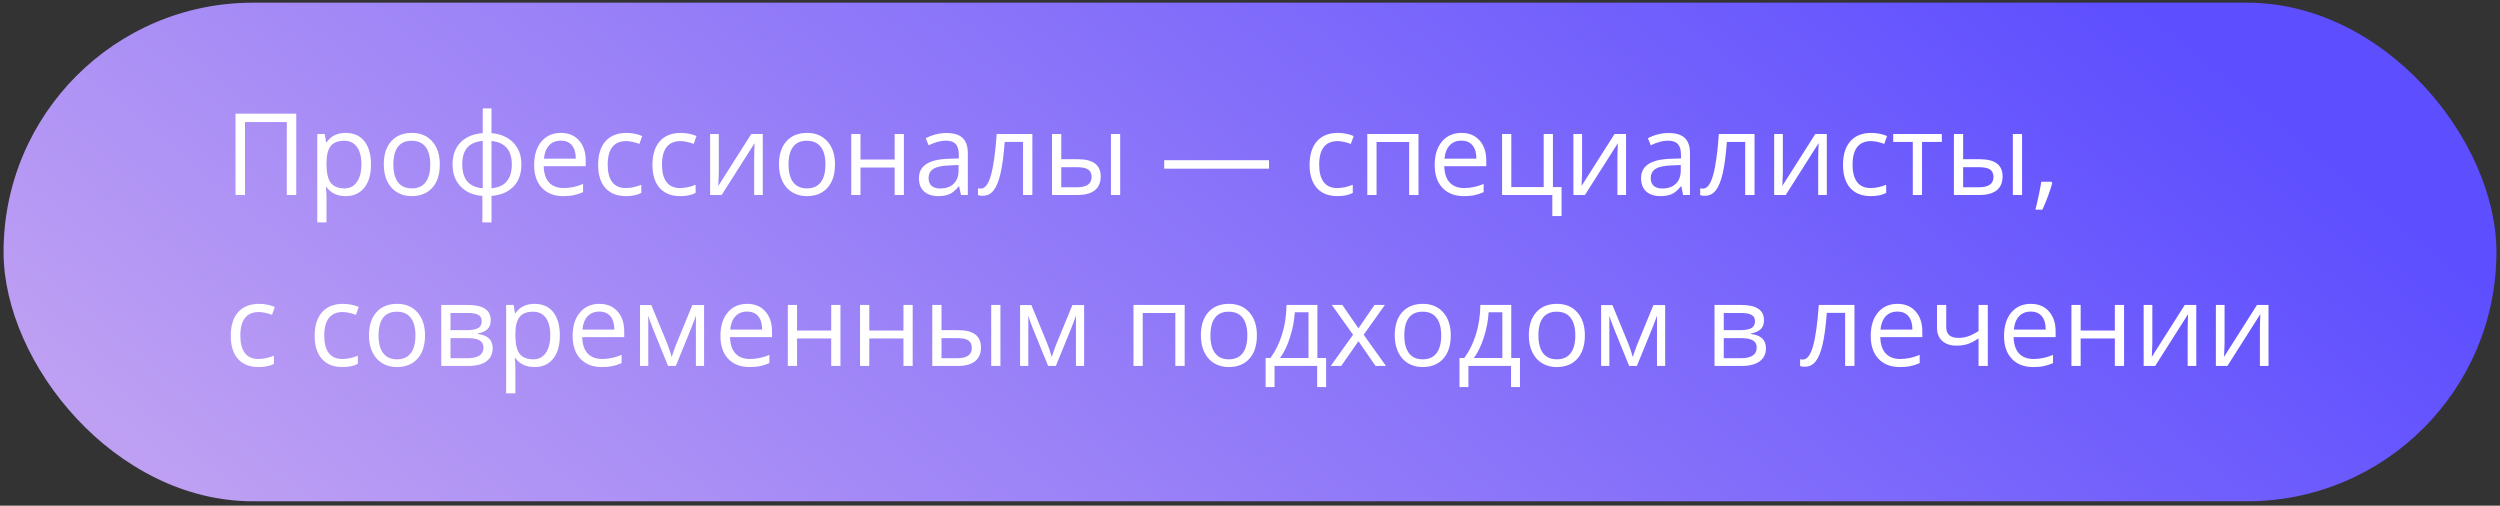
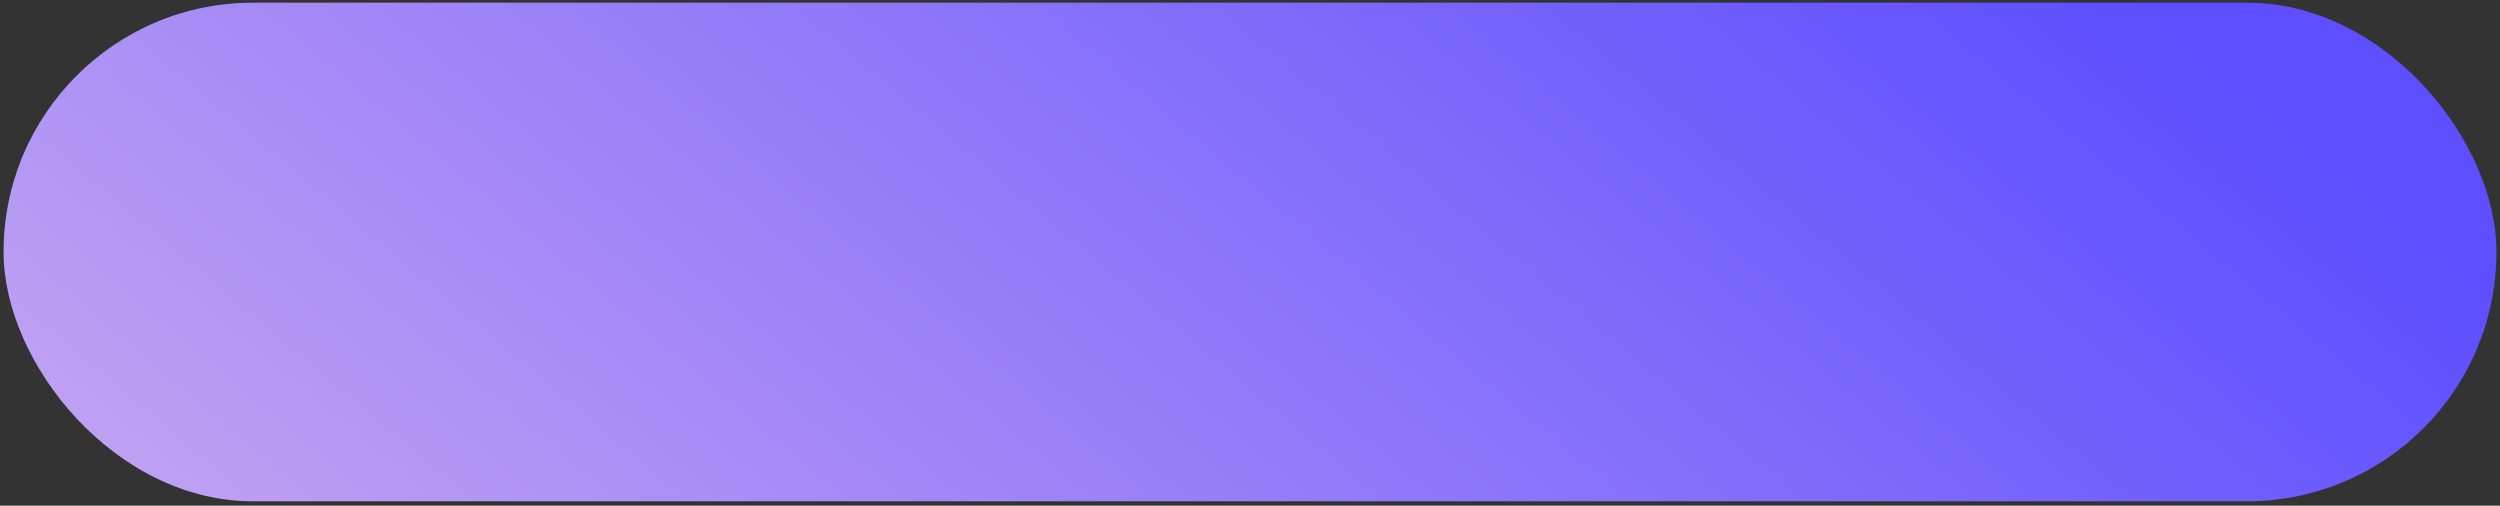
<svg xmlns="http://www.w3.org/2000/svg" width="351" height="71" viewBox="0 0 351 71" fill="none">
  <rect x="0" y="0" width="351" height="71" fill="#333333" stroke="none" />
  <rect x="350.5" y="70.379" width="350" height="70" rx="35" transform="rotate(-180 350.5 70.379)" fill="url(#paint0_linear_2305_117)" />
-   <path d="M41.594 27.379H40.266V17.137H34.398V27.379H33.07V15.957H41.594V27.379ZM48.531 27.535C47.974 27.535 47.464 27.434 47 27.23C46.542 27.022 46.156 26.704 45.844 26.277H45.75C45.812 26.777 45.844 27.251 45.844 27.699V31.223H44.547V18.816H45.602L45.781 19.988H45.844C46.177 19.52 46.565 19.181 47.008 18.973C47.45 18.764 47.958 18.66 48.531 18.66C49.667 18.66 50.542 19.048 51.156 19.824C51.776 20.6 52.086 21.689 52.086 23.09C52.086 24.496 51.771 25.59 51.141 26.371C50.516 27.147 49.646 27.535 48.531 27.535ZM48.344 19.762C47.469 19.762 46.836 20.004 46.445 20.488C46.055 20.973 45.854 21.744 45.844 22.801V23.09C45.844 24.293 46.044 25.155 46.445 25.676C46.846 26.191 47.49 26.449 48.375 26.449C49.115 26.449 49.693 26.15 50.109 25.551C50.531 24.952 50.742 24.126 50.742 23.074C50.742 22.006 50.531 21.189 50.109 20.621C49.693 20.048 49.104 19.762 48.344 19.762ZM61.75 23.09C61.75 24.486 61.398 25.577 60.695 26.363C59.992 27.145 59.021 27.535 57.781 27.535C57.016 27.535 56.336 27.355 55.742 26.996C55.148 26.637 54.69 26.121 54.367 25.449C54.044 24.777 53.883 23.991 53.883 23.09C53.883 21.694 54.232 20.608 54.93 19.832C55.628 19.051 56.596 18.66 57.836 18.66C59.034 18.66 59.984 19.059 60.688 19.855C61.396 20.652 61.75 21.73 61.75 23.09ZM55.227 23.09C55.227 24.184 55.445 25.017 55.883 25.59C56.32 26.163 56.964 26.449 57.812 26.449C58.661 26.449 59.305 26.165 59.742 25.598C60.185 25.025 60.406 24.189 60.406 23.09C60.406 22.001 60.185 21.176 59.742 20.613C59.305 20.046 58.656 19.762 57.797 19.762C56.948 19.762 56.307 20.04 55.875 20.598C55.443 21.155 55.227 21.986 55.227 23.09ZM73.203 23.09C73.203 24.387 72.833 25.421 72.094 26.191C71.359 26.957 70.331 27.395 69.008 27.504V31.223H67.727V27.504C66.435 27.405 65.414 26.962 64.664 26.176C63.914 25.389 63.539 24.361 63.539 23.09C63.539 21.793 63.911 20.762 64.656 19.996C65.406 19.23 66.445 18.796 67.773 18.691V15.223H69.008V18.691C70.315 18.811 71.341 19.262 72.086 20.043C72.831 20.824 73.203 21.84 73.203 23.09ZM64.898 23.09C64.898 24.09 65.128 24.874 65.586 25.441C66.044 26.009 66.773 26.34 67.773 26.434V19.777C66.81 19.866 66.088 20.181 65.609 20.723C65.135 21.259 64.898 22.048 64.898 23.09ZM71.859 23.09C71.859 21.095 70.909 19.996 69.008 19.793V26.434C69.997 26.335 70.719 26.001 71.172 25.434C71.63 24.866 71.859 24.085 71.859 23.09ZM79.086 27.535C77.82 27.535 76.82 27.15 76.086 26.379C75.357 25.608 74.992 24.538 74.992 23.168C74.992 21.788 75.331 20.691 76.008 19.879C76.69 19.066 77.604 18.66 78.75 18.66C79.823 18.66 80.672 19.014 81.297 19.723C81.922 20.426 82.234 21.355 82.234 22.512V23.332H76.336C76.362 24.337 76.615 25.1 77.094 25.621C77.578 26.142 78.258 26.402 79.133 26.402C80.055 26.402 80.966 26.21 81.867 25.824V26.98C81.409 27.178 80.974 27.319 80.562 27.402C80.156 27.491 79.664 27.535 79.086 27.535ZM78.734 19.746C78.047 19.746 77.497 19.97 77.086 20.418C76.68 20.866 76.44 21.486 76.367 22.277H80.844C80.844 21.46 80.662 20.835 80.297 20.402C79.932 19.965 79.412 19.746 78.734 19.746ZM87.875 27.535C86.635 27.535 85.674 27.155 84.992 26.395C84.315 25.629 83.977 24.548 83.977 23.152C83.977 21.72 84.32 20.613 85.008 19.832C85.701 19.051 86.685 18.66 87.961 18.66C88.372 18.66 88.784 18.704 89.195 18.793C89.607 18.881 89.93 18.986 90.164 19.105L89.766 20.207C89.479 20.092 89.167 19.999 88.828 19.926C88.49 19.848 88.19 19.809 87.93 19.809C86.19 19.809 85.32 20.918 85.32 23.137C85.32 24.189 85.531 24.996 85.953 25.559C86.38 26.121 87.01 26.402 87.844 26.402C88.557 26.402 89.289 26.249 90.039 25.941V27.09C89.466 27.387 88.745 27.535 87.875 27.535ZM95.5 27.535C94.26 27.535 93.299 27.155 92.617 26.395C91.94 25.629 91.602 24.548 91.602 23.152C91.602 21.72 91.945 20.613 92.633 19.832C93.326 19.051 94.31 18.66 95.586 18.66C95.997 18.66 96.409 18.704 96.82 18.793C97.232 18.881 97.555 18.986 97.789 19.105L97.391 20.207C97.104 20.092 96.792 19.999 96.453 19.926C96.115 19.848 95.815 19.809 95.555 19.809C93.815 19.809 92.945 20.918 92.945 23.137C92.945 24.189 93.156 24.996 93.578 25.559C94.005 26.121 94.635 26.402 95.469 26.402C96.182 26.402 96.914 26.249 97.664 25.941V27.09C97.091 27.387 96.37 27.535 95.5 27.535ZM100.922 18.816V24.246L100.867 25.668L100.844 26.113L105.477 18.816H107.094V27.379H105.883V22.145L105.906 21.113L105.945 20.098L101.32 27.379H99.703V18.816H100.922ZM117.234 23.09C117.234 24.486 116.883 25.577 116.18 26.363C115.477 27.145 114.505 27.535 113.266 27.535C112.5 27.535 111.82 27.355 111.227 26.996C110.633 26.637 110.174 26.121 109.852 25.449C109.529 24.777 109.367 23.991 109.367 23.09C109.367 21.694 109.716 20.608 110.414 19.832C111.112 19.051 112.081 18.66 113.32 18.66C114.518 18.66 115.469 19.059 116.172 19.855C116.88 20.652 117.234 21.73 117.234 23.09ZM110.711 23.09C110.711 24.184 110.93 25.017 111.367 25.59C111.805 26.163 112.448 26.449 113.297 26.449C114.146 26.449 114.789 26.165 115.227 25.598C115.669 25.025 115.891 24.189 115.891 23.09C115.891 22.001 115.669 21.176 115.227 20.613C114.789 20.046 114.141 19.762 113.281 19.762C112.432 19.762 111.792 20.04 111.359 20.598C110.927 21.155 110.711 21.986 110.711 23.09ZM120.812 18.816V22.402H125.609V18.816H126.906V27.379H125.609V23.52H120.812V27.379H119.516V18.816H120.812ZM134.922 27.379L134.664 26.16H134.602C134.174 26.697 133.747 27.061 133.32 27.254C132.898 27.441 132.37 27.535 131.734 27.535C130.885 27.535 130.219 27.316 129.734 26.879C129.255 26.441 129.016 25.819 129.016 25.012C129.016 23.283 130.398 22.376 133.164 22.293L134.617 22.246V21.715C134.617 21.043 134.471 20.548 134.18 20.23C133.893 19.908 133.432 19.746 132.797 19.746C132.083 19.746 131.276 19.965 130.375 20.402L129.977 19.41C130.398 19.181 130.859 19.001 131.359 18.871C131.865 18.741 132.37 18.676 132.875 18.676C133.896 18.676 134.651 18.902 135.141 19.355C135.635 19.809 135.883 20.535 135.883 21.535V27.379H134.922ZM131.992 26.465C132.799 26.465 133.432 26.244 133.891 25.801C134.354 25.358 134.586 24.738 134.586 23.941V23.168L133.289 23.223C132.258 23.259 131.513 23.421 131.055 23.707C130.602 23.988 130.375 24.428 130.375 25.027C130.375 25.496 130.516 25.853 130.797 26.098C131.083 26.342 131.482 26.465 131.992 26.465ZM144.945 27.379H143.633V19.926H141.062C140.922 21.78 140.727 23.251 140.477 24.34C140.227 25.428 139.901 26.225 139.5 26.73C139.104 27.236 138.599 27.488 137.984 27.488C137.703 27.488 137.479 27.457 137.312 27.395V26.434C137.427 26.465 137.557 26.48 137.703 26.48C138.302 26.48 138.779 25.848 139.133 24.582C139.487 23.316 139.755 21.395 139.938 18.816H144.945V27.379ZM149 22.355H151.336C152.424 22.355 153.229 22.559 153.75 22.965C154.276 23.366 154.539 23.967 154.539 24.77C154.539 25.629 154.26 26.28 153.703 26.723C153.151 27.16 152.336 27.379 151.258 27.379H147.703V18.816H149V22.355ZM157.273 27.379H155.977V18.816H157.273V27.379ZM149 23.473V26.293H151.195C152.57 26.293 153.258 25.811 153.258 24.848C153.258 24.369 153.099 24.02 152.781 23.801C152.464 23.582 151.922 23.473 151.156 23.473H149ZM163.453 23.684V22.496H178.172V23.684H163.453ZM187.766 27.535C186.526 27.535 185.565 27.155 184.883 26.395C184.206 25.629 183.867 24.548 183.867 23.152C183.867 21.72 184.211 20.613 184.898 19.832C185.591 19.051 186.576 18.66 187.852 18.66C188.263 18.66 188.674 18.704 189.086 18.793C189.497 18.881 189.82 18.986 190.055 19.105L189.656 20.207C189.37 20.092 189.057 19.999 188.719 19.926C188.38 19.848 188.081 19.809 187.82 19.809C186.081 19.809 185.211 20.918 185.211 23.137C185.211 24.189 185.422 24.996 185.844 25.559C186.271 26.121 186.901 26.402 187.734 26.402C188.448 26.402 189.18 26.249 189.93 25.941V27.09C189.357 27.387 188.635 27.535 187.766 27.535ZM193.266 27.379H191.969V18.816H199.156V27.379H197.844V19.941H193.266V27.379ZM205.523 27.535C204.258 27.535 203.258 27.15 202.523 26.379C201.794 25.608 201.43 24.538 201.43 23.168C201.43 21.788 201.768 20.691 202.445 19.879C203.128 19.066 204.042 18.66 205.188 18.66C206.26 18.66 207.109 19.014 207.734 19.723C208.359 20.426 208.672 21.355 208.672 22.512V23.332H202.773C202.799 24.337 203.052 25.1 203.531 25.621C204.016 26.142 204.695 26.402 205.57 26.402C206.492 26.402 207.404 26.21 208.305 25.824V26.98C207.846 27.178 207.411 27.319 207 27.402C206.594 27.491 206.102 27.535 205.523 27.535ZM205.172 19.746C204.484 19.746 203.935 19.97 203.523 20.418C203.117 20.866 202.878 21.486 202.805 22.277H207.281C207.281 21.46 207.099 20.835 206.734 20.402C206.37 19.965 205.849 19.746 205.172 19.746ZM219.242 30.34H217.945V27.379H210.891V18.816H212.188V26.262H216.734V18.816H218.031V26.262H219.242V30.34ZM222.125 18.816V24.246L222.07 25.668L222.047 26.113L226.68 18.816H228.297V27.379H227.086V22.145L227.109 21.113L227.148 20.098L222.523 27.379H220.906V18.816H222.125ZM236.312 27.379L236.055 26.16H235.992C235.565 26.697 235.138 27.061 234.711 27.254C234.289 27.441 233.76 27.535 233.125 27.535C232.276 27.535 231.609 27.316 231.125 26.879C230.646 26.441 230.406 25.819 230.406 25.012C230.406 23.283 231.789 22.376 234.555 22.293L236.008 22.246V21.715C236.008 21.043 235.862 20.548 235.57 20.23C235.284 19.908 234.823 19.746 234.188 19.746C233.474 19.746 232.667 19.965 231.766 20.402L231.367 19.41C231.789 19.181 232.25 19.001 232.75 18.871C233.255 18.741 233.76 18.676 234.266 18.676C235.286 18.676 236.042 18.902 236.531 19.355C237.026 19.809 237.273 20.535 237.273 21.535V27.379H236.312ZM233.383 26.465C234.19 26.465 234.823 26.244 235.281 25.801C235.745 25.358 235.977 24.738 235.977 23.941V23.168L234.68 23.223C233.648 23.259 232.904 23.421 232.445 23.707C231.992 23.988 231.766 24.428 231.766 25.027C231.766 25.496 231.906 25.853 232.188 26.098C232.474 26.342 232.872 26.465 233.383 26.465ZM246.336 27.379H245.023V19.926H242.453C242.312 21.78 242.117 23.251 241.867 24.34C241.617 25.428 241.292 26.225 240.891 26.73C240.495 27.236 239.99 27.488 239.375 27.488C239.094 27.488 238.87 27.457 238.703 27.395V26.434C238.818 26.465 238.948 26.48 239.094 26.48C239.693 26.48 240.169 25.848 240.523 24.582C240.878 23.316 241.146 21.395 241.328 18.816H246.336V27.379ZM250.312 18.816V24.246L250.258 25.668L250.234 26.113L254.867 18.816H256.484V27.379H255.273V22.145L255.297 21.113L255.336 20.098L250.711 27.379H249.094V18.816H250.312ZM262.656 27.535C261.417 27.535 260.456 27.155 259.773 26.395C259.096 25.629 258.758 24.548 258.758 23.152C258.758 21.72 259.102 20.613 259.789 19.832C260.482 19.051 261.466 18.66 262.742 18.66C263.154 18.66 263.565 18.704 263.977 18.793C264.388 18.881 264.711 18.986 264.945 19.105L264.547 20.207C264.26 20.092 263.948 19.999 263.609 19.926C263.271 19.848 262.971 19.809 262.711 19.809C260.971 19.809 260.102 20.918 260.102 23.137C260.102 24.189 260.312 24.996 260.734 25.559C261.161 26.121 261.792 26.402 262.625 26.402C263.339 26.402 264.07 26.249 264.82 25.941V27.09C264.247 27.387 263.526 27.535 262.656 27.535ZM272.633 19.926H269.852V27.379H268.555V19.926H265.805V18.816H272.633V19.926ZM275.625 22.355H277.961C279.049 22.355 279.854 22.559 280.375 22.965C280.901 23.366 281.164 23.967 281.164 24.77C281.164 25.629 280.885 26.28 280.328 26.723C279.776 27.16 278.961 27.379 277.883 27.379H274.328V18.816H275.625V22.355ZM283.898 27.379H282.602V18.816H283.898V27.379ZM275.625 23.473V26.293H277.82C279.195 26.293 279.883 25.811 279.883 24.848C279.883 24.369 279.724 24.02 279.406 23.801C279.089 23.582 278.547 23.473 277.781 23.473H275.625ZM288.016 25.52L288.133 25.699C287.997 26.22 287.802 26.824 287.547 27.512C287.292 28.204 287.026 28.848 286.75 29.441H285.773C285.914 28.9 286.068 28.23 286.234 27.434C286.406 26.637 286.526 25.999 286.594 25.52H288.016ZM36.297 51.535C35.057 51.535 34.096 51.155 33.414 50.395C32.737 49.629 32.398 48.548 32.398 47.152C32.398 45.72 32.742 44.613 33.43 43.832C34.122 43.051 35.107 42.66 36.383 42.66C36.794 42.66 37.206 42.704 37.617 42.793C38.029 42.882 38.352 42.986 38.586 43.105L38.188 44.207C37.901 44.092 37.589 43.999 37.25 43.926C36.911 43.848 36.612 43.809 36.352 43.809C34.612 43.809 33.742 44.918 33.742 47.137C33.742 48.189 33.953 48.996 34.375 49.559C34.802 50.121 35.432 50.402 36.266 50.402C36.979 50.402 37.711 50.249 38.461 49.941V51.09C37.888 51.387 37.167 51.535 36.297 51.535ZM48.078 51.535C46.839 51.535 45.878 51.155 45.195 50.395C44.518 49.629 44.18 48.548 44.18 47.152C44.18 45.72 44.523 44.613 45.211 43.832C45.904 43.051 46.888 42.66 48.164 42.66C48.575 42.66 48.987 42.704 49.398 42.793C49.81 42.882 50.133 42.986 50.367 43.105L49.969 44.207C49.682 44.092 49.37 43.999 49.031 43.926C48.693 43.848 48.393 43.809 48.133 43.809C46.393 43.809 45.523 44.918 45.523 47.137C45.523 48.189 45.734 48.996 46.156 49.559C46.583 50.121 47.214 50.402 48.047 50.402C48.76 50.402 49.492 50.249 50.242 49.941V51.09C49.669 51.387 48.948 51.535 48.078 51.535ZM59.672 47.09C59.672 48.486 59.32 49.577 58.617 50.363C57.914 51.145 56.943 51.535 55.703 51.535C54.938 51.535 54.258 51.355 53.664 50.996C53.07 50.637 52.612 50.121 52.289 49.449C51.966 48.777 51.805 47.991 51.805 47.09C51.805 45.694 52.154 44.608 52.852 43.832C53.55 43.051 54.518 42.66 55.758 42.66C56.956 42.66 57.906 43.059 58.609 43.855C59.318 44.652 59.672 45.73 59.672 47.09ZM53.148 47.09C53.148 48.184 53.367 49.017 53.805 49.59C54.242 50.163 54.885 50.449 55.734 50.449C56.583 50.449 57.227 50.165 57.664 49.598C58.107 49.025 58.328 48.189 58.328 47.09C58.328 46.001 58.107 45.176 57.664 44.613C57.227 44.046 56.578 43.762 55.719 43.762C54.87 43.762 54.229 44.04 53.797 44.598C53.365 45.155 53.148 45.986 53.148 47.09ZM68.898 44.965C68.898 45.522 68.737 45.947 68.414 46.238C68.096 46.525 67.648 46.717 67.07 46.816V46.887C67.799 46.986 68.331 47.199 68.664 47.527C69.003 47.855 69.172 48.309 69.172 48.887C69.172 49.684 68.878 50.298 68.289 50.73C67.706 51.163 66.852 51.379 65.727 51.379H61.953V42.816H65.711C67.836 42.816 68.898 43.533 68.898 44.965ZM67.875 48.801C67.875 48.337 67.698 48.001 67.344 47.793C66.995 47.579 66.414 47.473 65.602 47.473H63.25V50.293H65.633C67.128 50.293 67.875 49.796 67.875 48.801ZM67.633 45.09C67.633 44.673 67.471 44.379 67.148 44.207C66.831 44.03 66.346 43.941 65.695 43.941H63.25V46.355H65.445C66.247 46.355 66.812 46.257 67.141 46.059C67.469 45.861 67.633 45.538 67.633 45.09ZM75.047 51.535C74.49 51.535 73.979 51.434 73.516 51.23C73.057 51.022 72.672 50.704 72.359 50.277H72.266C72.328 50.777 72.359 51.251 72.359 51.699V55.223H71.062V42.816H72.117L72.297 43.988H72.359C72.693 43.52 73.081 43.181 73.523 42.973C73.966 42.764 74.474 42.66 75.047 42.66C76.182 42.66 77.057 43.048 77.672 43.824C78.292 44.6 78.602 45.689 78.602 47.09C78.602 48.496 78.287 49.59 77.656 50.371C77.031 51.147 76.162 51.535 75.047 51.535ZM74.859 43.762C73.984 43.762 73.352 44.004 72.961 44.488C72.57 44.973 72.37 45.743 72.359 46.801V47.09C72.359 48.293 72.56 49.155 72.961 49.676C73.362 50.191 74.005 50.449 74.891 50.449C75.63 50.449 76.208 50.15 76.625 49.551C77.047 48.952 77.258 48.126 77.258 47.074C77.258 46.007 77.047 45.189 76.625 44.621C76.208 44.048 75.62 43.762 74.859 43.762ZM84.492 51.535C83.227 51.535 82.227 51.15 81.492 50.379C80.763 49.608 80.398 48.538 80.398 47.168C80.398 45.788 80.737 44.691 81.414 43.879C82.096 43.066 83.01 42.66 84.156 42.66C85.229 42.66 86.078 43.014 86.703 43.723C87.328 44.426 87.641 45.355 87.641 46.512V47.332H81.742C81.768 48.337 82.021 49.1 82.5 49.621C82.984 50.142 83.664 50.402 84.539 50.402C85.461 50.402 86.372 50.21 87.273 49.824V50.98C86.815 51.178 86.38 51.319 85.969 51.402C85.562 51.491 85.07 51.535 84.492 51.535ZM84.141 43.746C83.453 43.746 82.904 43.97 82.492 44.418C82.086 44.866 81.846 45.486 81.773 46.277H86.25C86.25 45.46 86.068 44.835 85.703 44.402C85.338 43.965 84.818 43.746 84.141 43.746ZM94.305 50.129L94.547 49.402L94.883 48.48L97.203 42.832H98.852V51.379H97.703V44.309L97.547 44.762L97.094 45.957L94.883 51.379H93.797L91.586 45.941C91.31 45.243 91.12 44.699 91.016 44.309V51.379H89.859V42.832H91.445L93.688 48.262C93.912 48.835 94.117 49.457 94.305 50.129ZM105.242 51.535C103.977 51.535 102.977 51.15 102.242 50.379C101.513 49.608 101.148 48.538 101.148 47.168C101.148 45.788 101.487 44.691 102.164 43.879C102.846 43.066 103.76 42.66 104.906 42.66C105.979 42.66 106.828 43.014 107.453 43.723C108.078 44.426 108.391 45.355 108.391 46.512V47.332H102.492C102.518 48.337 102.771 49.1 103.25 49.621C103.734 50.142 104.414 50.402 105.289 50.402C106.211 50.402 107.122 50.21 108.023 49.824V50.98C107.565 51.178 107.13 51.319 106.719 51.402C106.312 51.491 105.82 51.535 105.242 51.535ZM104.891 43.746C104.203 43.746 103.654 43.97 103.242 44.418C102.836 44.866 102.596 45.486 102.523 46.277H107C107 45.46 106.818 44.835 106.453 44.402C106.089 43.965 105.568 43.746 104.891 43.746ZM111.906 42.816V46.402H116.703V42.816H118V51.379H116.703V47.52H111.906V51.379H110.609V42.816H111.906ZM122.047 42.816V46.402H126.844V42.816H128.141V51.379H126.844V47.52H122.047V51.379H120.75V42.816H122.047ZM132.188 46.355H134.523C135.612 46.355 136.417 46.559 136.938 46.965C137.464 47.366 137.727 47.967 137.727 48.77C137.727 49.629 137.448 50.28 136.891 50.723C136.339 51.16 135.523 51.379 134.445 51.379H130.891V42.816H132.188V46.355ZM140.461 51.379H139.164V42.816H140.461V51.379ZM132.188 47.473V50.293H134.383C135.758 50.293 136.445 49.811 136.445 48.848C136.445 48.368 136.286 48.02 135.969 47.801C135.651 47.582 135.109 47.473 134.344 47.473H132.188ZM147.664 50.129L147.906 49.402L148.242 48.48L150.562 42.832H152.211V51.379H151.062V44.309L150.906 44.762L150.453 45.957L148.242 51.379H147.156L144.945 45.941C144.669 45.243 144.479 44.699 144.375 44.309V51.379H143.219V42.832H144.805L147.047 48.262C147.271 48.835 147.477 49.457 147.664 50.129ZM160.438 51.379H159.141V42.816H166.328V51.379H165.016V43.941H160.438V51.379ZM176.469 47.09C176.469 48.486 176.117 49.577 175.414 50.363C174.711 51.145 173.74 51.535 172.5 51.535C171.734 51.535 171.055 51.355 170.461 50.996C169.867 50.637 169.409 50.121 169.086 49.449C168.763 48.777 168.602 47.991 168.602 47.09C168.602 45.694 168.951 44.608 169.648 43.832C170.346 43.051 171.315 42.66 172.555 42.66C173.753 42.66 174.703 43.059 175.406 43.855C176.115 44.652 176.469 45.73 176.469 47.09ZM169.945 47.09C169.945 48.184 170.164 49.017 170.602 49.59C171.039 50.163 171.682 50.449 172.531 50.449C173.38 50.449 174.023 50.165 174.461 49.598C174.904 49.025 175.125 48.189 175.125 47.09C175.125 46.001 174.904 45.176 174.461 44.613C174.023 44.046 173.375 43.762 172.516 43.762C171.667 43.762 171.026 44.04 170.594 44.598C170.161 45.155 169.945 45.986 169.945 47.09ZM186.188 54.34H184.93V51.379H178.945V54.34H177.695V50.262H178.367C179.065 49.314 179.612 48.202 180.008 46.926C180.404 45.65 180.609 44.28 180.625 42.816H184.961V50.262H186.188V54.34ZM183.711 50.262V43.84H181.789C181.721 44.996 181.497 46.168 181.117 47.355C180.742 48.538 180.273 49.507 179.711 50.262H183.711ZM189.969 46.996L186.992 42.816H188.469L190.727 46.098L192.977 42.816H194.438L191.461 46.996L194.594 51.379H193.125L190.727 47.91L188.305 51.379H186.836L189.969 46.996ZM203.688 47.09C203.688 48.486 203.336 49.577 202.633 50.363C201.93 51.145 200.958 51.535 199.719 51.535C198.953 51.535 198.273 51.355 197.68 50.996C197.086 50.637 196.628 50.121 196.305 49.449C195.982 48.777 195.82 47.991 195.82 47.09C195.82 45.694 196.169 44.608 196.867 43.832C197.565 43.051 198.534 42.66 199.773 42.66C200.971 42.66 201.922 43.059 202.625 43.855C203.333 44.652 203.688 45.73 203.688 47.09ZM197.164 47.09C197.164 48.184 197.383 49.017 197.82 49.59C198.258 50.163 198.901 50.449 199.75 50.449C200.599 50.449 201.242 50.165 201.68 49.598C202.122 49.025 202.344 48.189 202.344 47.09C202.344 46.001 202.122 45.176 201.68 44.613C201.242 44.046 200.594 43.762 199.734 43.762C198.885 43.762 198.245 44.04 197.812 44.598C197.38 45.155 197.164 45.986 197.164 47.09ZM213.406 54.34H212.148V51.379H206.164V54.34H204.914V50.262H205.586C206.284 49.314 206.831 48.202 207.227 46.926C207.622 45.65 207.828 44.28 207.844 42.816H212.18V50.262H213.406V54.34ZM210.93 50.262V43.84H209.008C208.94 44.996 208.716 46.168 208.336 47.355C207.961 48.538 207.492 49.507 206.93 50.262H210.93ZM222.516 47.09C222.516 48.486 222.164 49.577 221.461 50.363C220.758 51.145 219.786 51.535 218.547 51.535C217.781 51.535 217.102 51.355 216.508 50.996C215.914 50.637 215.456 50.121 215.133 49.449C214.81 48.777 214.648 47.991 214.648 47.09C214.648 45.694 214.997 44.608 215.695 43.832C216.393 43.051 217.362 42.66 218.602 42.66C219.799 42.66 220.75 43.059 221.453 43.855C222.161 44.652 222.516 45.73 222.516 47.09ZM215.992 47.09C215.992 48.184 216.211 49.017 216.648 49.59C217.086 50.163 217.729 50.449 218.578 50.449C219.427 50.449 220.07 50.165 220.508 49.598C220.951 49.025 221.172 48.189 221.172 47.09C221.172 46.001 220.951 45.176 220.508 44.613C220.07 44.046 219.422 43.762 218.562 43.762C217.714 43.762 217.073 44.04 216.641 44.598C216.208 45.155 215.992 45.986 215.992 47.09ZM229.242 50.129L229.484 49.402L229.82 48.48L232.141 42.832H233.789V51.379H232.641V44.309L232.484 44.762L232.031 45.957L229.82 51.379H228.734L226.523 45.941C226.247 45.243 226.057 44.699 225.953 44.309V51.379H224.797V42.832H226.383L228.625 48.262C228.849 48.835 229.055 49.457 229.242 50.129ZM247.664 44.965C247.664 45.522 247.503 45.947 247.18 46.238C246.862 46.525 246.414 46.717 245.836 46.816V46.887C246.565 46.986 247.096 47.199 247.43 47.527C247.768 47.855 247.938 48.309 247.938 48.887C247.938 49.684 247.643 50.298 247.055 50.73C246.471 51.163 245.617 51.379 244.492 51.379H240.719V42.816H244.477C246.602 42.816 247.664 43.533 247.664 44.965ZM246.641 48.801C246.641 48.337 246.464 48.001 246.109 47.793C245.76 47.579 245.18 47.473 244.367 47.473H242.016V50.293H244.398C245.893 50.293 246.641 49.796 246.641 48.801ZM246.398 45.09C246.398 44.673 246.237 44.379 245.914 44.207C245.596 44.03 245.112 43.941 244.461 43.941H242.016V46.355H244.211C245.013 46.355 245.578 46.257 245.906 46.059C246.234 45.861 246.398 45.538 246.398 45.09ZM260.367 51.379H259.055V43.926H256.484C256.344 45.78 256.148 47.251 255.898 48.34C255.648 49.428 255.323 50.225 254.922 50.73C254.526 51.236 254.021 51.488 253.406 51.488C253.125 51.488 252.901 51.457 252.734 51.395V50.434C252.849 50.465 252.979 50.48 253.125 50.48C253.724 50.48 254.201 49.848 254.555 48.582C254.909 47.316 255.177 45.395 255.359 42.816H260.367V51.379ZM266.742 51.535C265.477 51.535 264.477 51.15 263.742 50.379C263.013 49.608 262.648 48.538 262.648 47.168C262.648 45.788 262.987 44.691 263.664 43.879C264.346 43.066 265.26 42.66 266.406 42.66C267.479 42.66 268.328 43.014 268.953 43.723C269.578 44.426 269.891 45.355 269.891 46.512V47.332H263.992C264.018 48.337 264.271 49.1 264.75 49.621C265.234 50.142 265.914 50.402 266.789 50.402C267.711 50.402 268.622 50.21 269.523 49.824V50.98C269.065 51.178 268.63 51.319 268.219 51.402C267.812 51.491 267.32 51.535 266.742 51.535ZM266.391 43.746C265.703 43.746 265.154 43.97 264.742 44.418C264.336 44.866 264.096 45.486 264.023 46.277H268.5C268.5 45.46 268.318 44.835 267.953 44.402C267.589 43.965 267.068 43.746 266.391 43.746ZM273.25 42.816V45.941C273.25 46.941 273.82 47.441 274.961 47.441C275.435 47.441 275.888 47.368 276.32 47.223C276.753 47.077 277.242 46.829 277.789 46.48V42.816H279.086V51.379H277.789V47.504C277.242 47.879 276.734 48.145 276.266 48.301C275.802 48.452 275.276 48.527 274.688 48.527C273.833 48.527 273.164 48.303 272.68 47.855C272.195 47.408 271.953 46.801 271.953 46.035V42.816H273.25ZM285.461 51.535C284.195 51.535 283.195 51.15 282.461 50.379C281.732 49.608 281.367 48.538 281.367 47.168C281.367 45.788 281.706 44.691 282.383 43.879C283.065 43.066 283.979 42.66 285.125 42.66C286.198 42.66 287.047 43.014 287.672 43.723C288.297 44.426 288.609 45.355 288.609 46.512V47.332H282.711C282.737 48.337 282.99 49.1 283.469 49.621C283.953 50.142 284.633 50.402 285.508 50.402C286.43 50.402 287.341 50.21 288.242 49.824V50.98C287.784 51.178 287.349 51.319 286.938 51.402C286.531 51.491 286.039 51.535 285.461 51.535ZM285.109 43.746C284.422 43.746 283.872 43.97 283.461 44.418C283.055 44.866 282.815 45.486 282.742 46.277H287.219C287.219 45.46 287.036 44.835 286.672 44.402C286.307 43.965 285.786 43.746 285.109 43.746ZM292.125 42.816V46.402H296.922V42.816H298.219V51.379H296.922V47.52H292.125V51.379H290.828V42.816H292.125ZM302.188 42.816V48.246L302.133 49.668L302.109 50.113L306.742 42.816H308.359V51.379H307.148V46.145L307.172 45.113L307.211 44.098L302.586 51.379H300.969V42.816H302.188ZM312.328 42.816V48.246L312.273 49.668L312.25 50.113L316.883 42.816H318.5V51.379H317.289V46.145L317.312 45.113L317.352 44.098L312.727 51.379H311.109V42.816H312.328Z" fill="white" />
  <defs>
    <linearGradient id="paint0_linear_2305_117" x1="382.332" y1="126.131" x2="604.009" y2="-138.105" gradientUnits="userSpaceOnUse">
      <stop stop-color="#5D4EFF" />
      <stop offset="1" stop-color="#EEC8ED" />
    </linearGradient>
  </defs>
</svg>